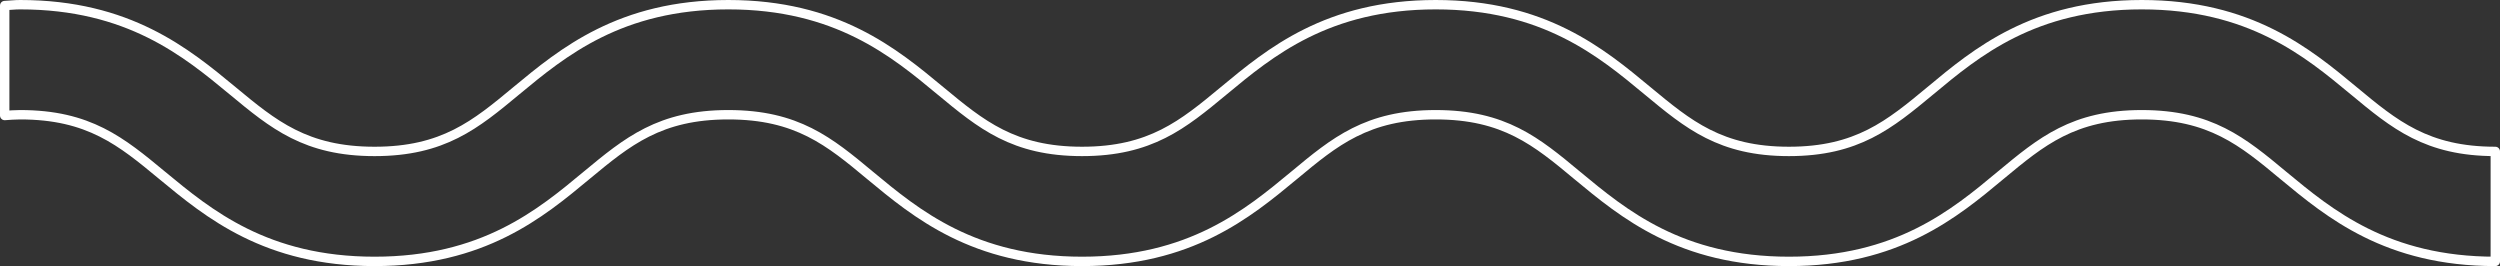
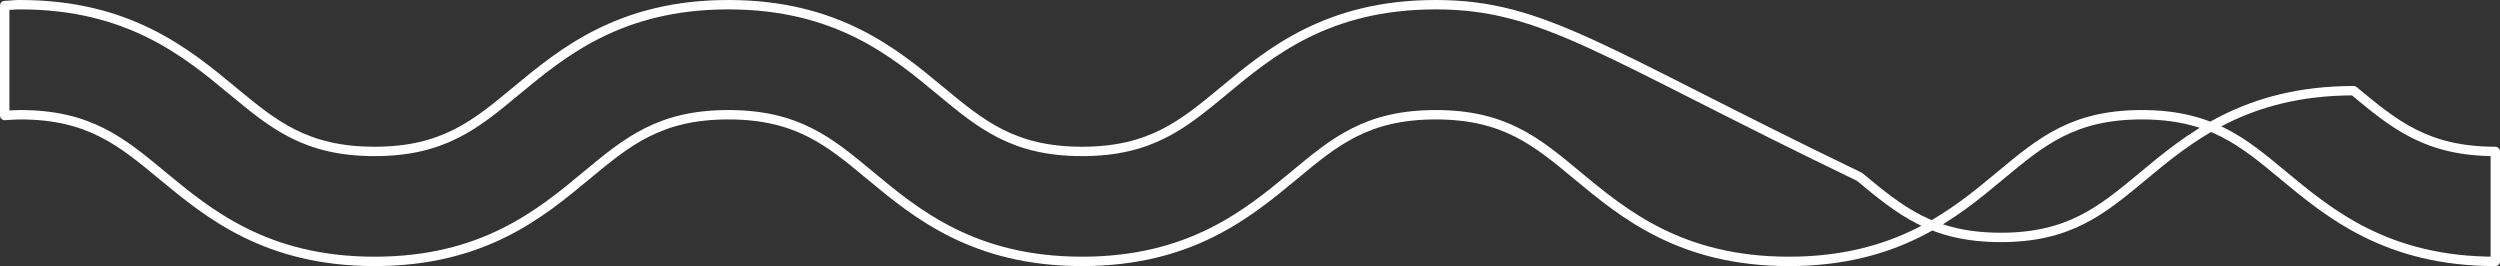
<svg xmlns="http://www.w3.org/2000/svg" width="1065.092" viewBox="0 0 798.819 85.021" height="113.361" preserveAspectRatio="xMidYMid" id="svg2">
  <rect x="0" y="0" width="798.819" height="85.021" fill="#333333" stroke="none" />
  <defs id="defs1" />
-   <path d="m 1.5,36.911 c 1.616,-0.106 3.184,-0.249 4.942,-0.249 21.972,0 32.308,8.544 45.416,19.409 14.785,12.222 33.19,27.45 67.827,27.45 34.633,0 53.009,-15.227 67.765,-27.507 13.046,-10.808 23.382,-19.352 45.264,-19.352 21.943,0 32.28,8.544 45.327,19.409 14.727,12.222 33.131,27.45 67.707,27.45 34.547,0 52.956,-15.228 67.708,-27.45 13.05,-10.865 23.387,-19.409 45.297,-19.409 21.882,0 32.19,8.544 45.236,19.409 14.756,12.222 33.046,27.45 67.622,27.45 34.547,0 52.922,-15.227 67.645,-27.507 13.018,-10.808 23.268,-19.352 45.092,-19.352 21.882,0 32.217,8.544 45.264,19.409 14.756,12.222 33.104,27.45 67.708,27.45 V 48.384 c -21.882,0 -32.217,-8.568 -45.264,-19.405 C 737.328,16.757 718.951,1.5 684.347,1.5 c -34.518,0 -52.866,15.256 -67.56,27.507 -13.046,10.808 -23.353,19.377 -45.177,19.377 -21.853,0 -32.132,-8.569 -45.179,-19.377 C 511.675,16.756 493.328,1.5 458.752,1.5 c -34.604,0 -52.981,15.256 -67.737,27.507 -13.046,10.808 -23.386,19.377 -45.268,19.377 -21.882,0 -32.217,-8.569 -45.264,-19.377 C 285.727,16.756 267.322,1.5 232.714,1.5 c -34.543,0 -52.952,15.257 -67.708,27.479 -13.046,10.836 -23.382,19.405 -45.321,19.405 -21.972,0 -32.308,-8.568 -45.387,-19.405 C 59.514,16.757 41.079,1.5 6.442,1.5 4.696,1.5 3.165,1.699 1.5,1.774 Z" style="fill:none;fill-rule:evenodd;stroke:#ffffff;stroke-width:3;stroke-linecap:round;stroke-linejoin:round;stroke-dasharray:none;stroke-opacity:1" id="path3" />
+   <path d="m 1.5,36.911 c 1.616,-0.106 3.184,-0.249 4.942,-0.249 21.972,0 32.308,8.544 45.416,19.409 14.785,12.222 33.19,27.45 67.827,27.45 34.633,0 53.009,-15.227 67.765,-27.507 13.046,-10.808 23.382,-19.352 45.264,-19.352 21.943,0 32.28,8.544 45.327,19.409 14.727,12.222 33.131,27.45 67.707,27.45 34.547,0 52.956,-15.228 67.708,-27.45 13.05,-10.865 23.387,-19.409 45.297,-19.409 21.882,0 32.19,8.544 45.236,19.409 14.756,12.222 33.046,27.45 67.622,27.45 34.547,0 52.922,-15.227 67.645,-27.507 13.018,-10.808 23.268,-19.352 45.092,-19.352 21.882,0 32.217,8.544 45.264,19.409 14.756,12.222 33.104,27.45 67.708,27.45 V 48.384 c -21.882,0 -32.217,-8.568 -45.264,-19.405 c -34.518,0 -52.866,15.256 -67.56,27.507 -13.046,10.808 -23.353,19.377 -45.177,19.377 -21.853,0 -32.132,-8.569 -45.179,-19.377 C 511.675,16.756 493.328,1.5 458.752,1.5 c -34.604,0 -52.981,15.256 -67.737,27.507 -13.046,10.808 -23.386,19.377 -45.268,19.377 -21.882,0 -32.217,-8.569 -45.264,-19.377 C 285.727,16.756 267.322,1.5 232.714,1.5 c -34.543,0 -52.952,15.257 -67.708,27.479 -13.046,10.836 -23.382,19.405 -45.321,19.405 -21.972,0 -32.308,-8.568 -45.387,-19.405 C 59.514,16.757 41.079,1.5 6.442,1.5 4.696,1.5 3.165,1.699 1.5,1.774 Z" style="fill:none;fill-rule:evenodd;stroke:#ffffff;stroke-width:3;stroke-linecap:round;stroke-linejoin:round;stroke-dasharray:none;stroke-opacity:1" id="path3" />
</svg>